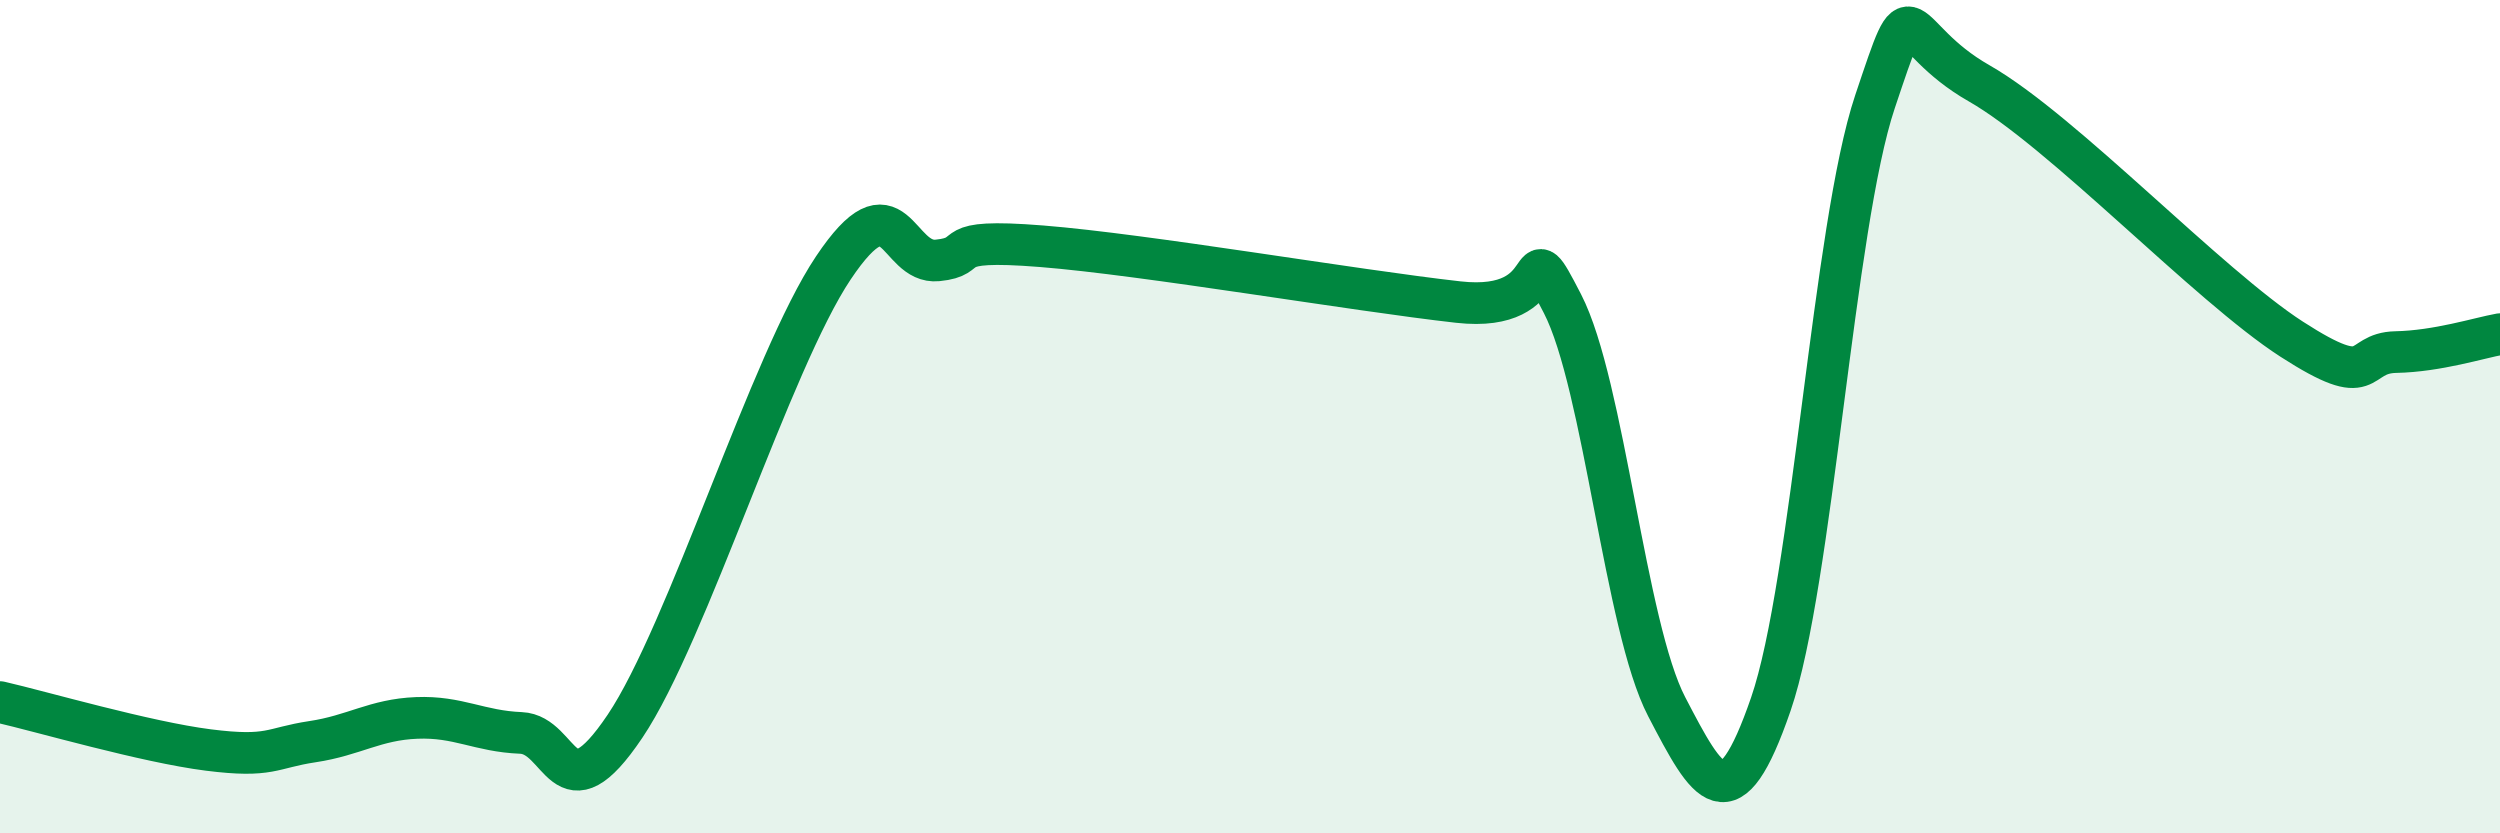
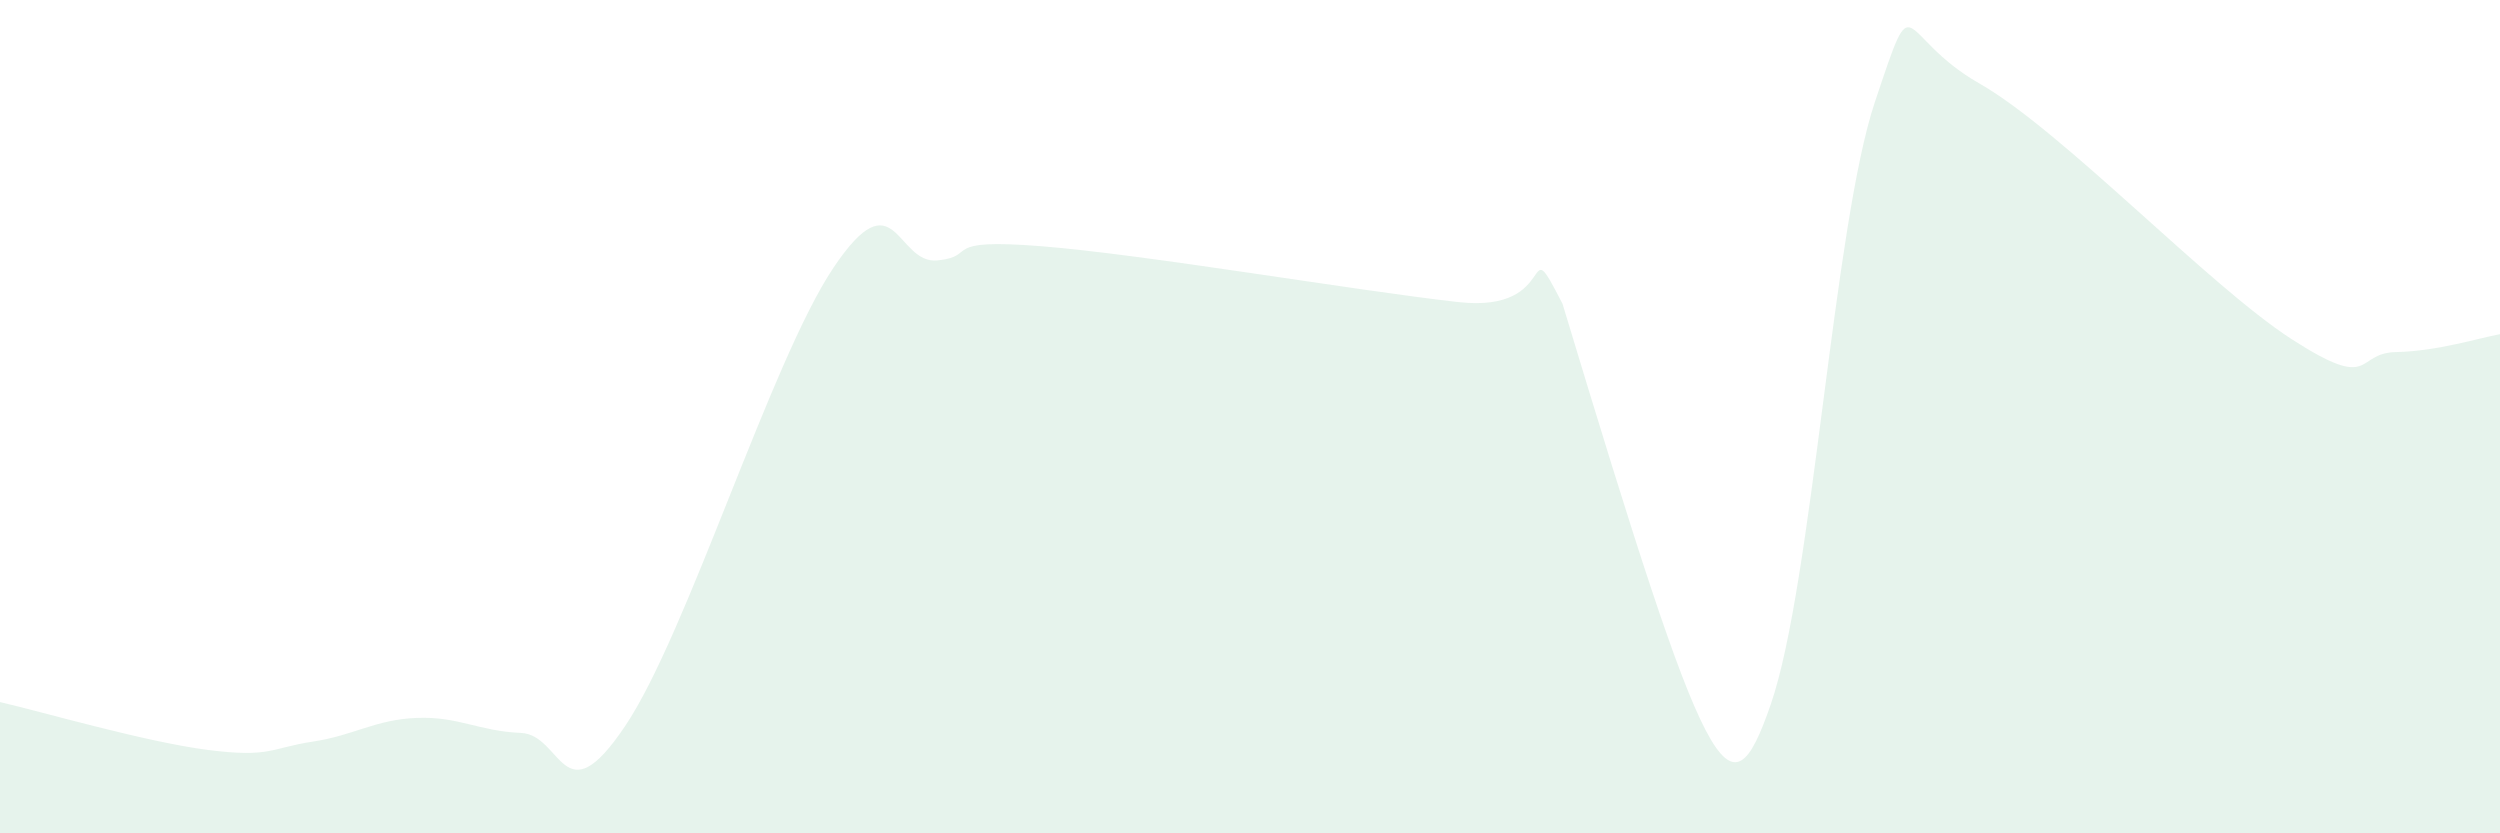
<svg xmlns="http://www.w3.org/2000/svg" width="60" height="20" viewBox="0 0 60 20">
-   <path d="M 0,16.85 C 1,17.08 3.5,17.81 5,18 C 6.5,18.19 6.5,17.95 7.5,17.8 C 8.5,17.65 9,17.27 10,17.23 C 11,17.19 11.5,17.55 12.5,17.59 C 13.5,17.63 13.5,19.66 15,17.43 C 16.5,15.2 18.5,8.67 20,6.43 C 21.5,4.19 21.5,6.35 22.5,6.25 C 23.5,6.15 22.5,5.71 25,5.91 C 27.5,6.11 32.5,6.97 35,7.25 C 37.5,7.53 36.5,5.35 37.5,7.29 C 38.5,9.23 39,15.04 40,16.96 C 41,18.88 41.5,19.8 42.5,16.9 C 43.5,14 44,5.42 45,2.44 C 46,-0.54 45.5,0.86 47.5,2 C 49.5,3.14 53,6.85 55,8.14 C 57,9.43 56.5,8.47 57.5,8.45 C 58.5,8.43 59.5,8.11 60,8.02L60 20L0 20Z" fill="#008740" opacity="0.1" stroke-linecap="round" stroke-linejoin="round" />
-   <path d="M 0,16.85 C 1,17.08 3.5,17.81 5,18 C 6.5,18.19 6.5,17.95 7.5,17.8 C 8.5,17.65 9,17.27 10,17.23 C 11,17.19 11.5,17.55 12.5,17.59 C 13.5,17.63 13.5,19.66 15,17.43 C 16.5,15.2 18.5,8.67 20,6.43 C 21.5,4.19 21.5,6.35 22.5,6.25 C 23.5,6.15 22.5,5.71 25,5.91 C 27.5,6.11 32.5,6.97 35,7.25 C 37.5,7.53 36.5,5.35 37.5,7.29 C 38.5,9.23 39,15.04 40,16.96 C 41,18.88 41.5,19.8 42.5,16.9 C 43.5,14 44,5.42 45,2.44 C 46,-0.54 45.5,0.86 47.5,2 C 49.5,3.14 53,6.85 55,8.14 C 57,9.43 56.5,8.47 57.5,8.45 C 58.5,8.43 59.5,8.11 60,8.02" stroke="#008740" stroke-width="1" fill="none" stroke-linecap="round" stroke-linejoin="round" />
+   <path d="M 0,16.85 C 1,17.08 3.5,17.81 5,18 C 6.5,18.19 6.5,17.95 7.5,17.8 C 8.5,17.65 9,17.27 10,17.23 C 11,17.19 11.5,17.55 12.5,17.59 C 13.5,17.63 13.5,19.66 15,17.43 C 16.5,15.2 18.5,8.67 20,6.43 C 21.5,4.19 21.5,6.35 22.5,6.25 C 23.5,6.15 22.5,5.71 25,5.91 C 27.5,6.11 32.5,6.97 35,7.25 C 37.5,7.53 36.5,5.35 37.5,7.29 C 41,18.88 41.5,19.8 42.5,16.9 C 43.5,14 44,5.42 45,2.44 C 46,-0.54 45.5,0.86 47.5,2 C 49.5,3.14 53,6.85 55,8.14 C 57,9.43 56.5,8.47 57.5,8.45 C 58.5,8.43 59.5,8.11 60,8.02L60 20L0 20Z" fill="#008740" opacity="0.1" stroke-linecap="round" stroke-linejoin="round" />
</svg>